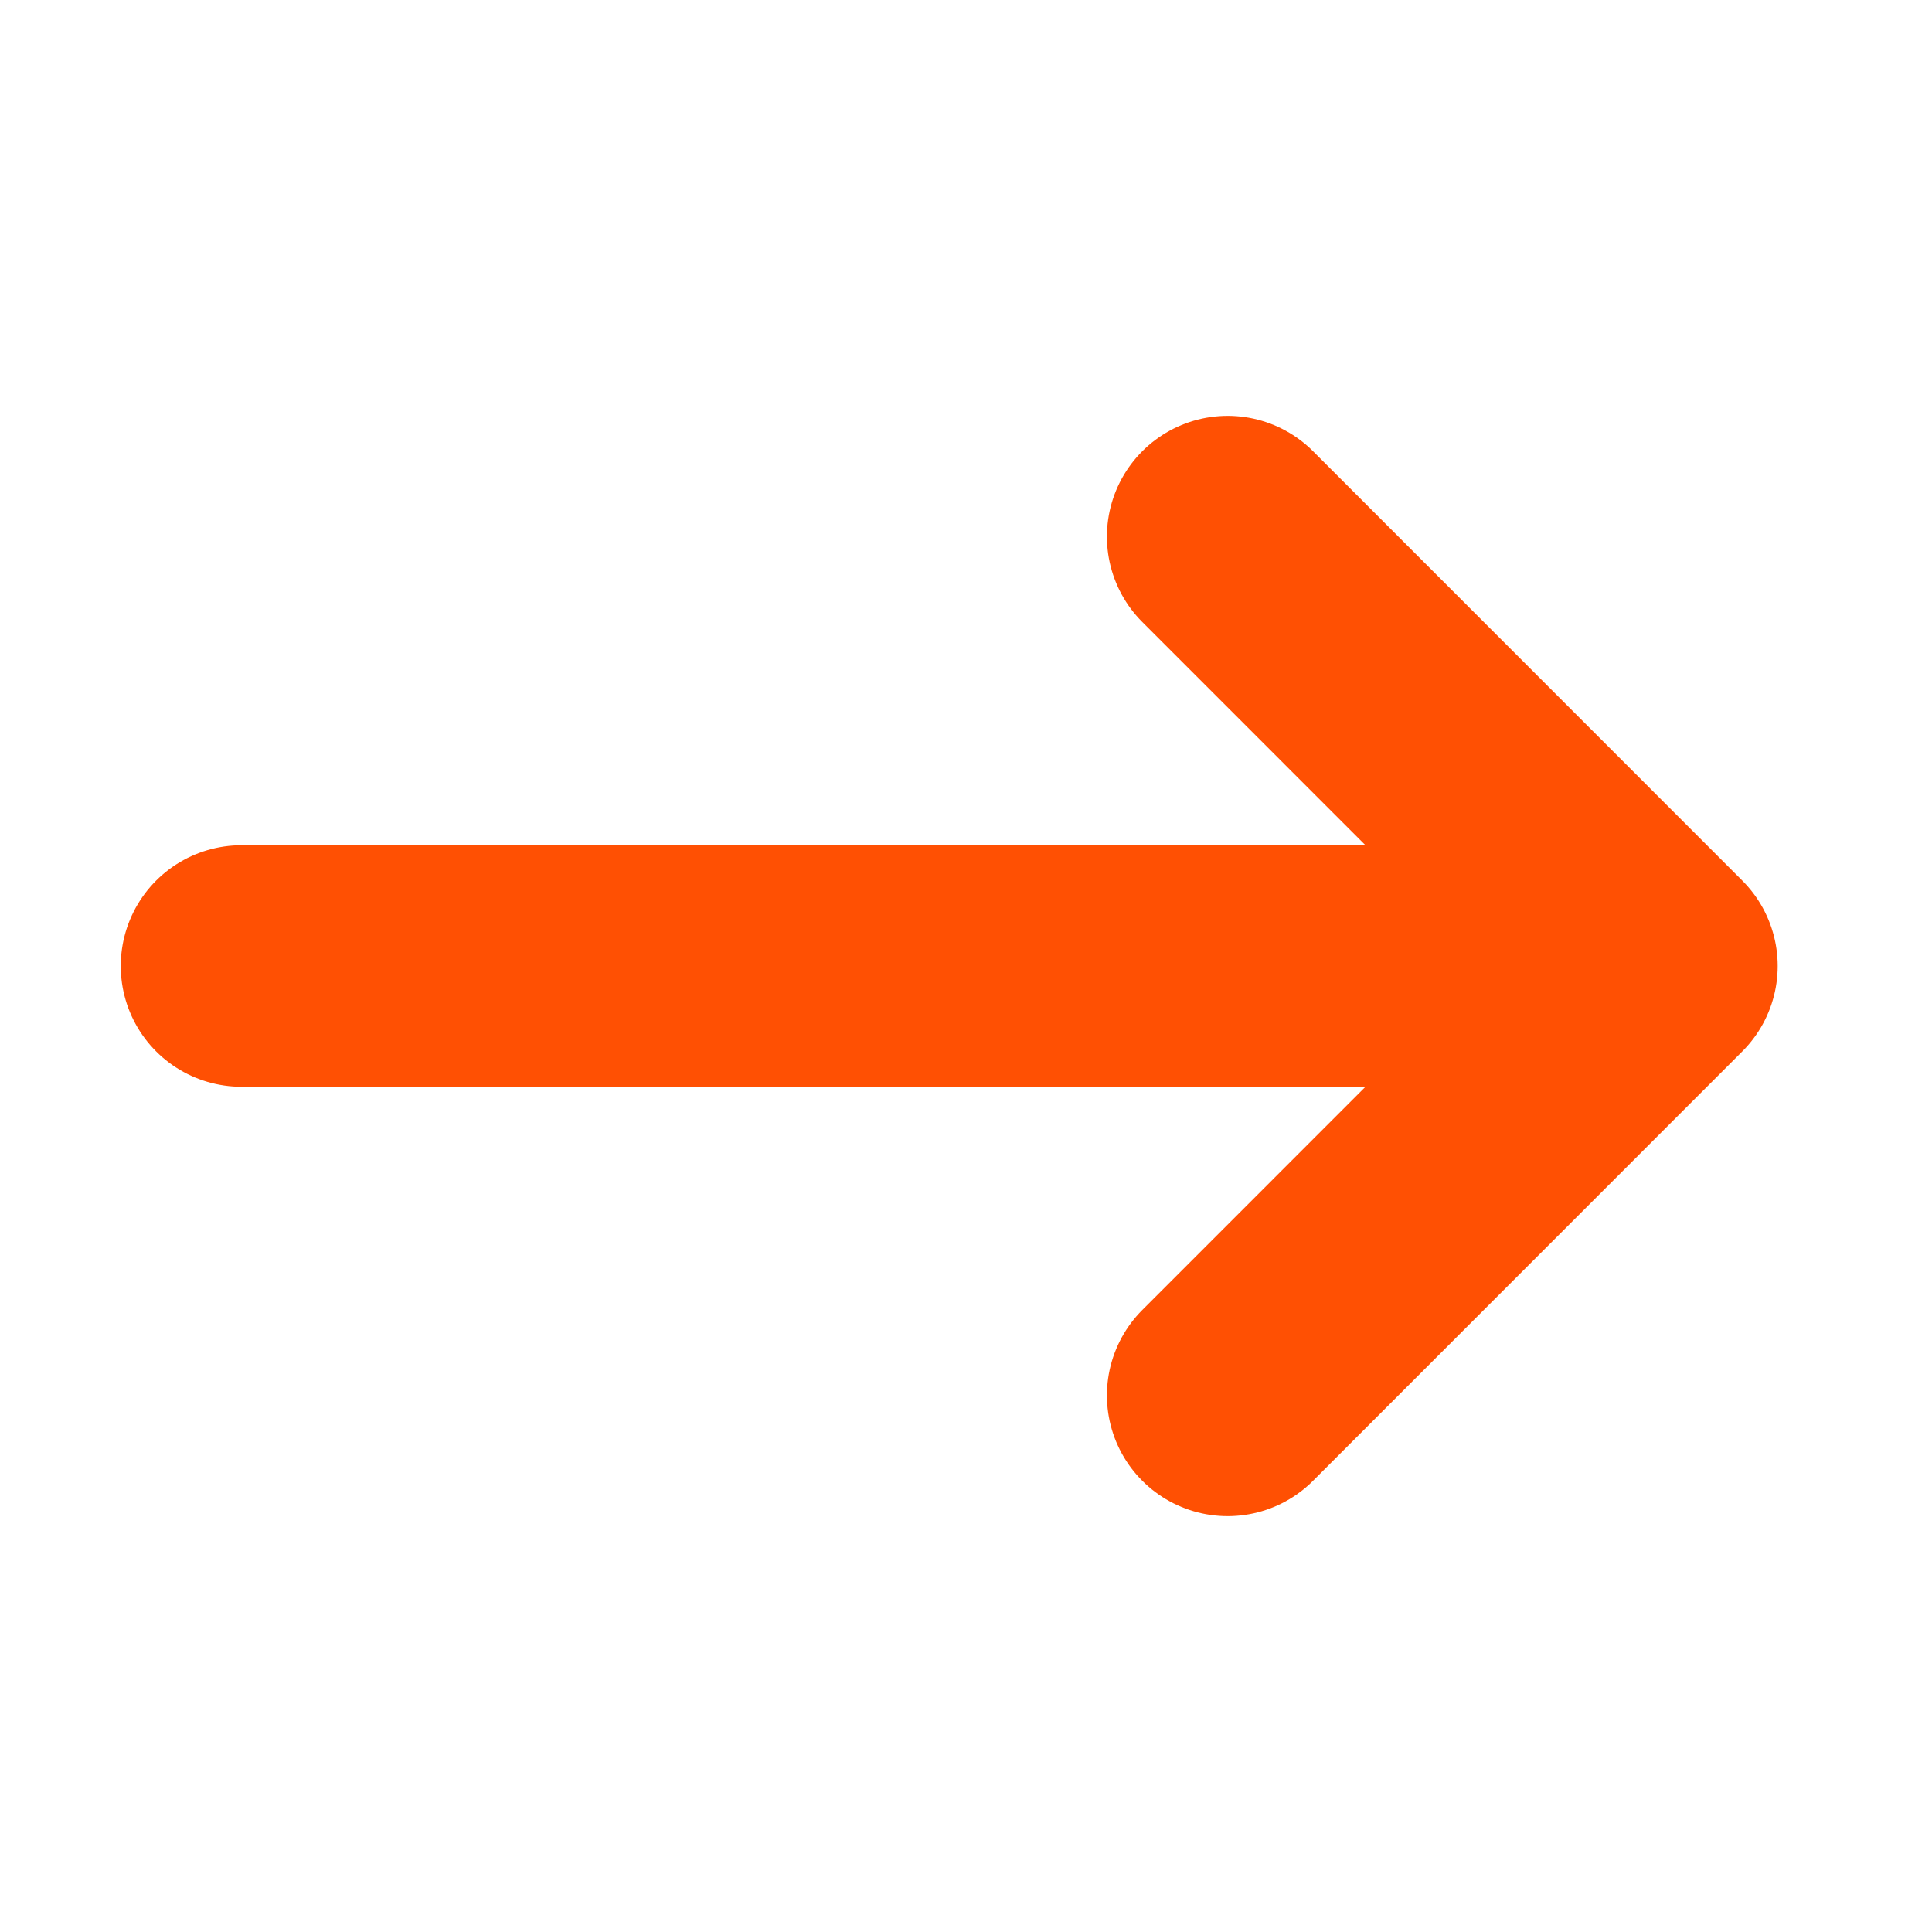
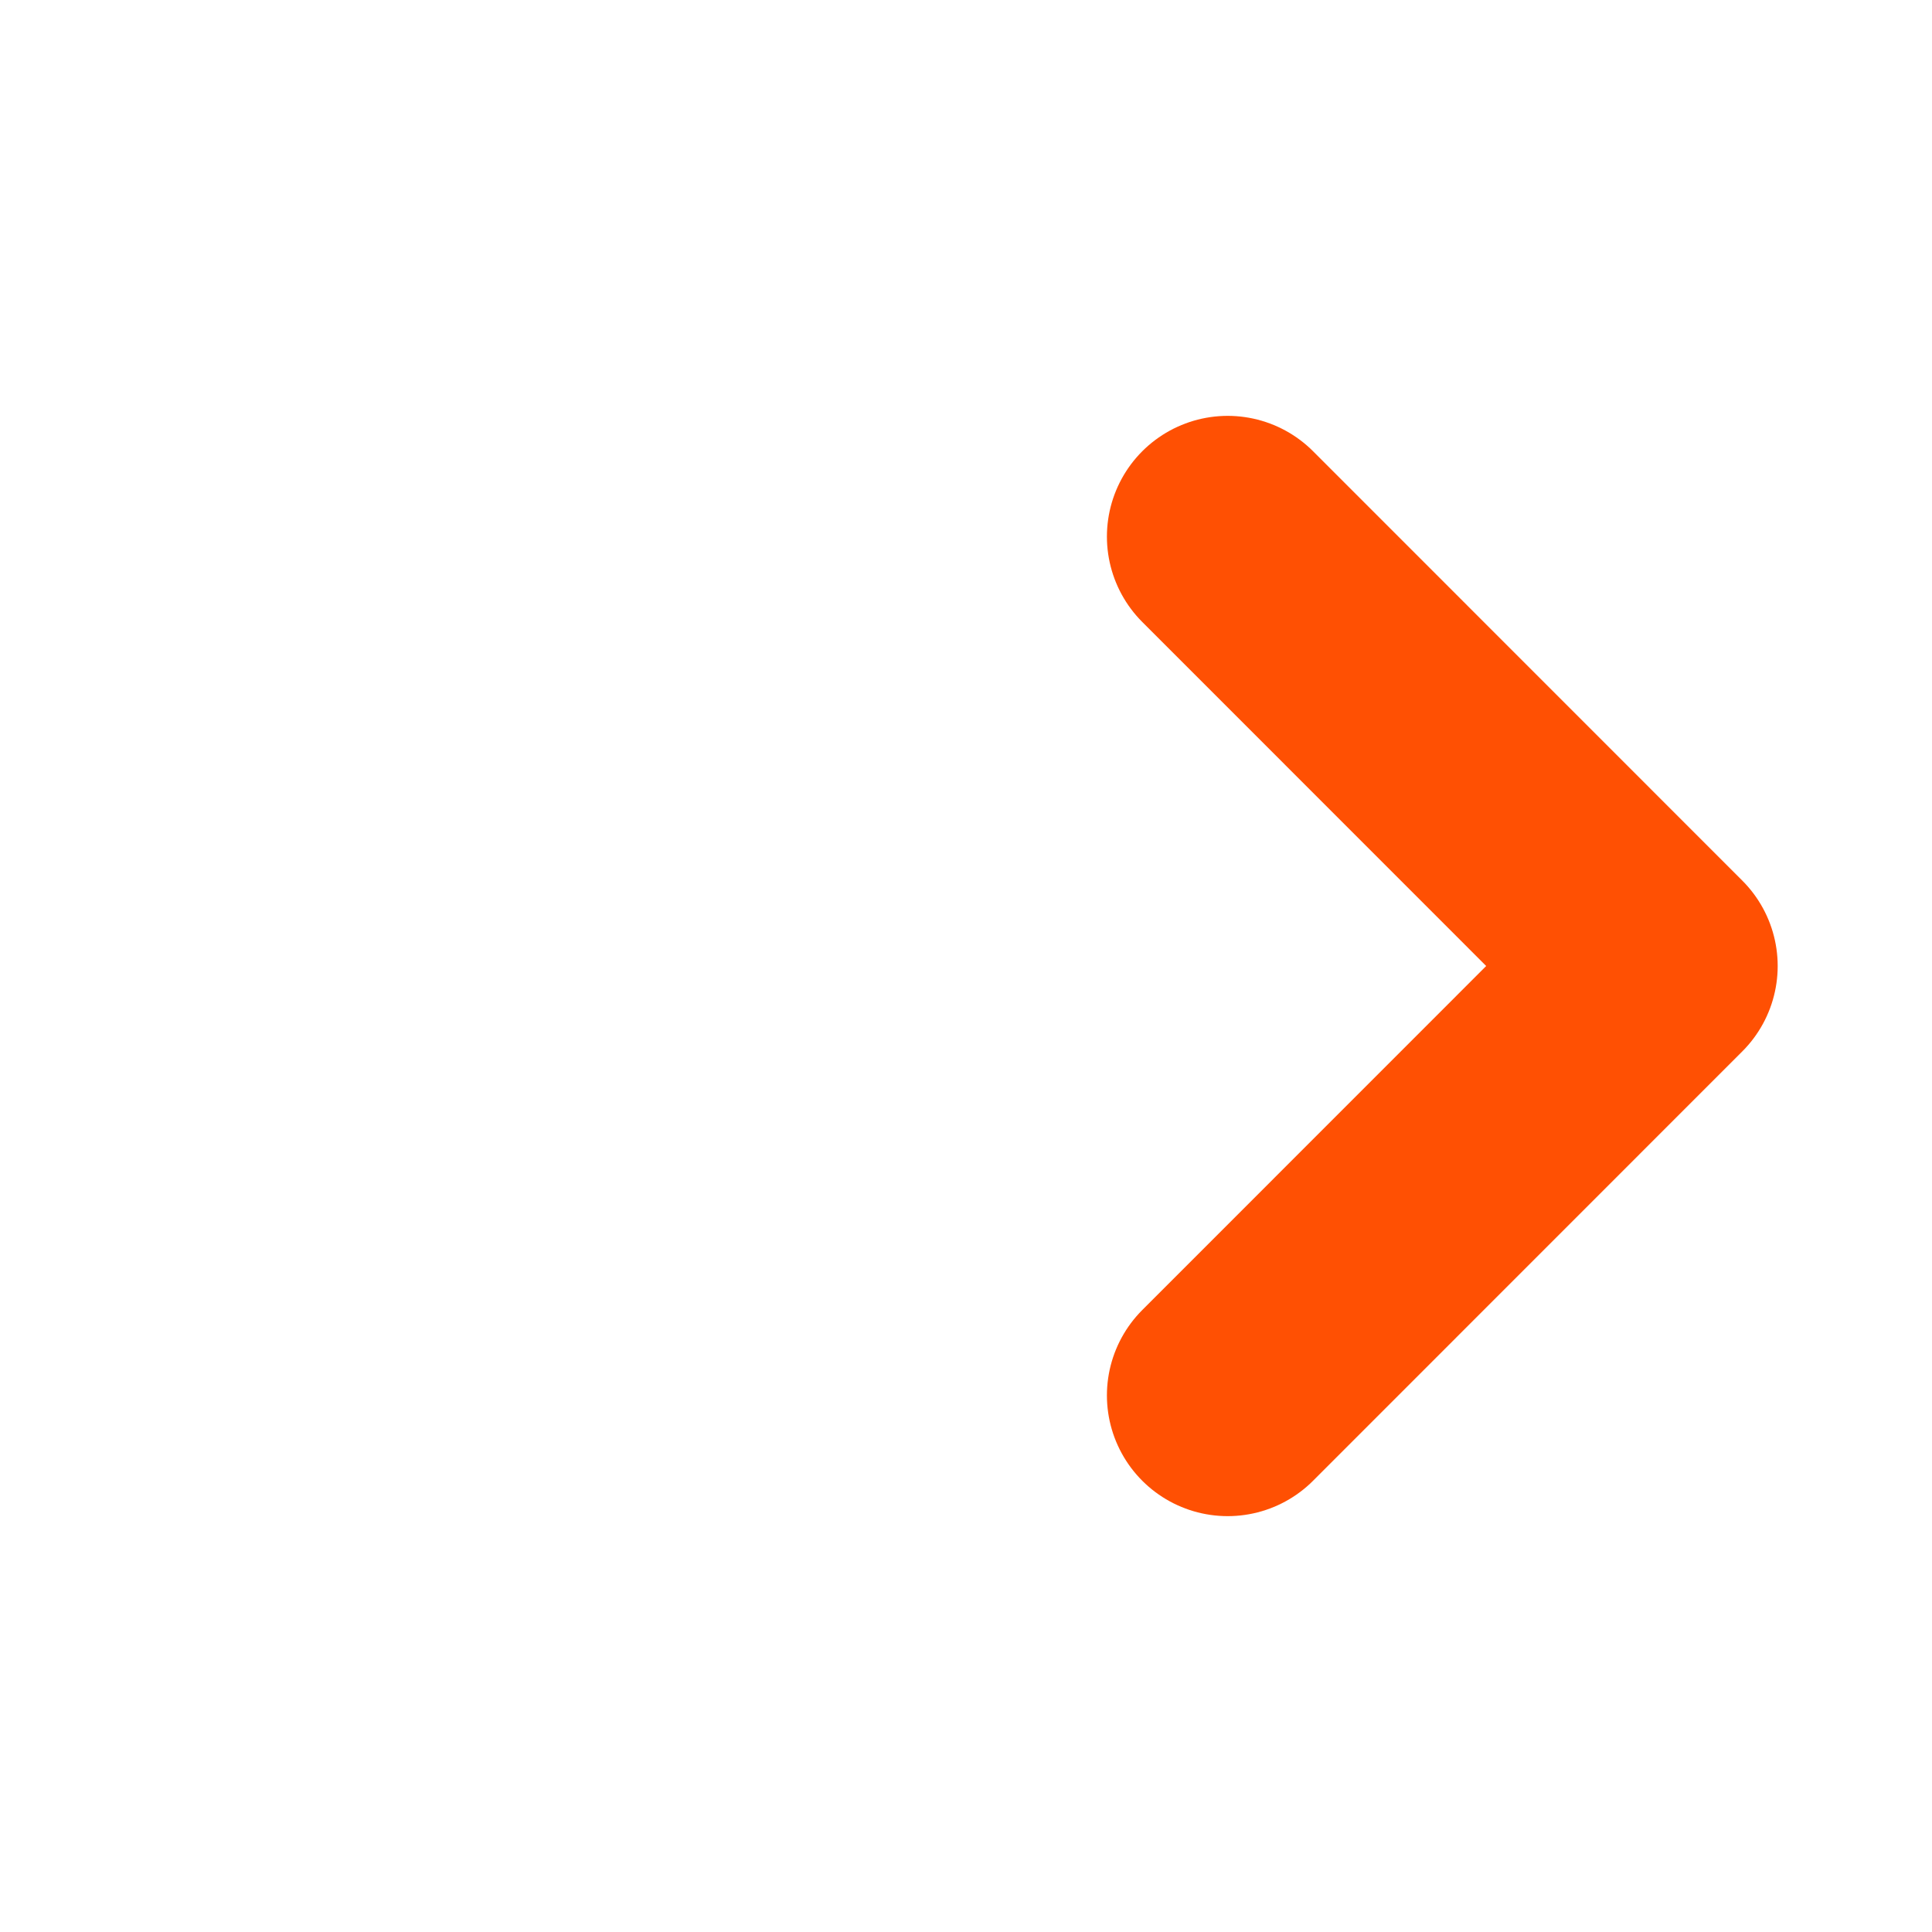
<svg xmlns="http://www.w3.org/2000/svg" width="16px" height="16px" viewBox="0 0 16 16" version="1.1">
  <title>icon_orange_arrow_R</title>
  <g id="icon_orange_arrow_R" stroke="none" stroke-width="1" fill="none" fill-rule="evenodd" stroke-linecap="round" stroke-linejoin="round">
    <g id="Group-2" transform="translate(2, 4)" stroke="#FF5003" stroke-width="2">
      <polyline id="Stroke-3" points="8.167 0.444 11.722 4 8.167 7.556" />
-       <line x1="-2.65334051e-13" y1="4" x2="11.333" y2="4" id="Stroke-1" />
    </g>
  </g>
</svg>